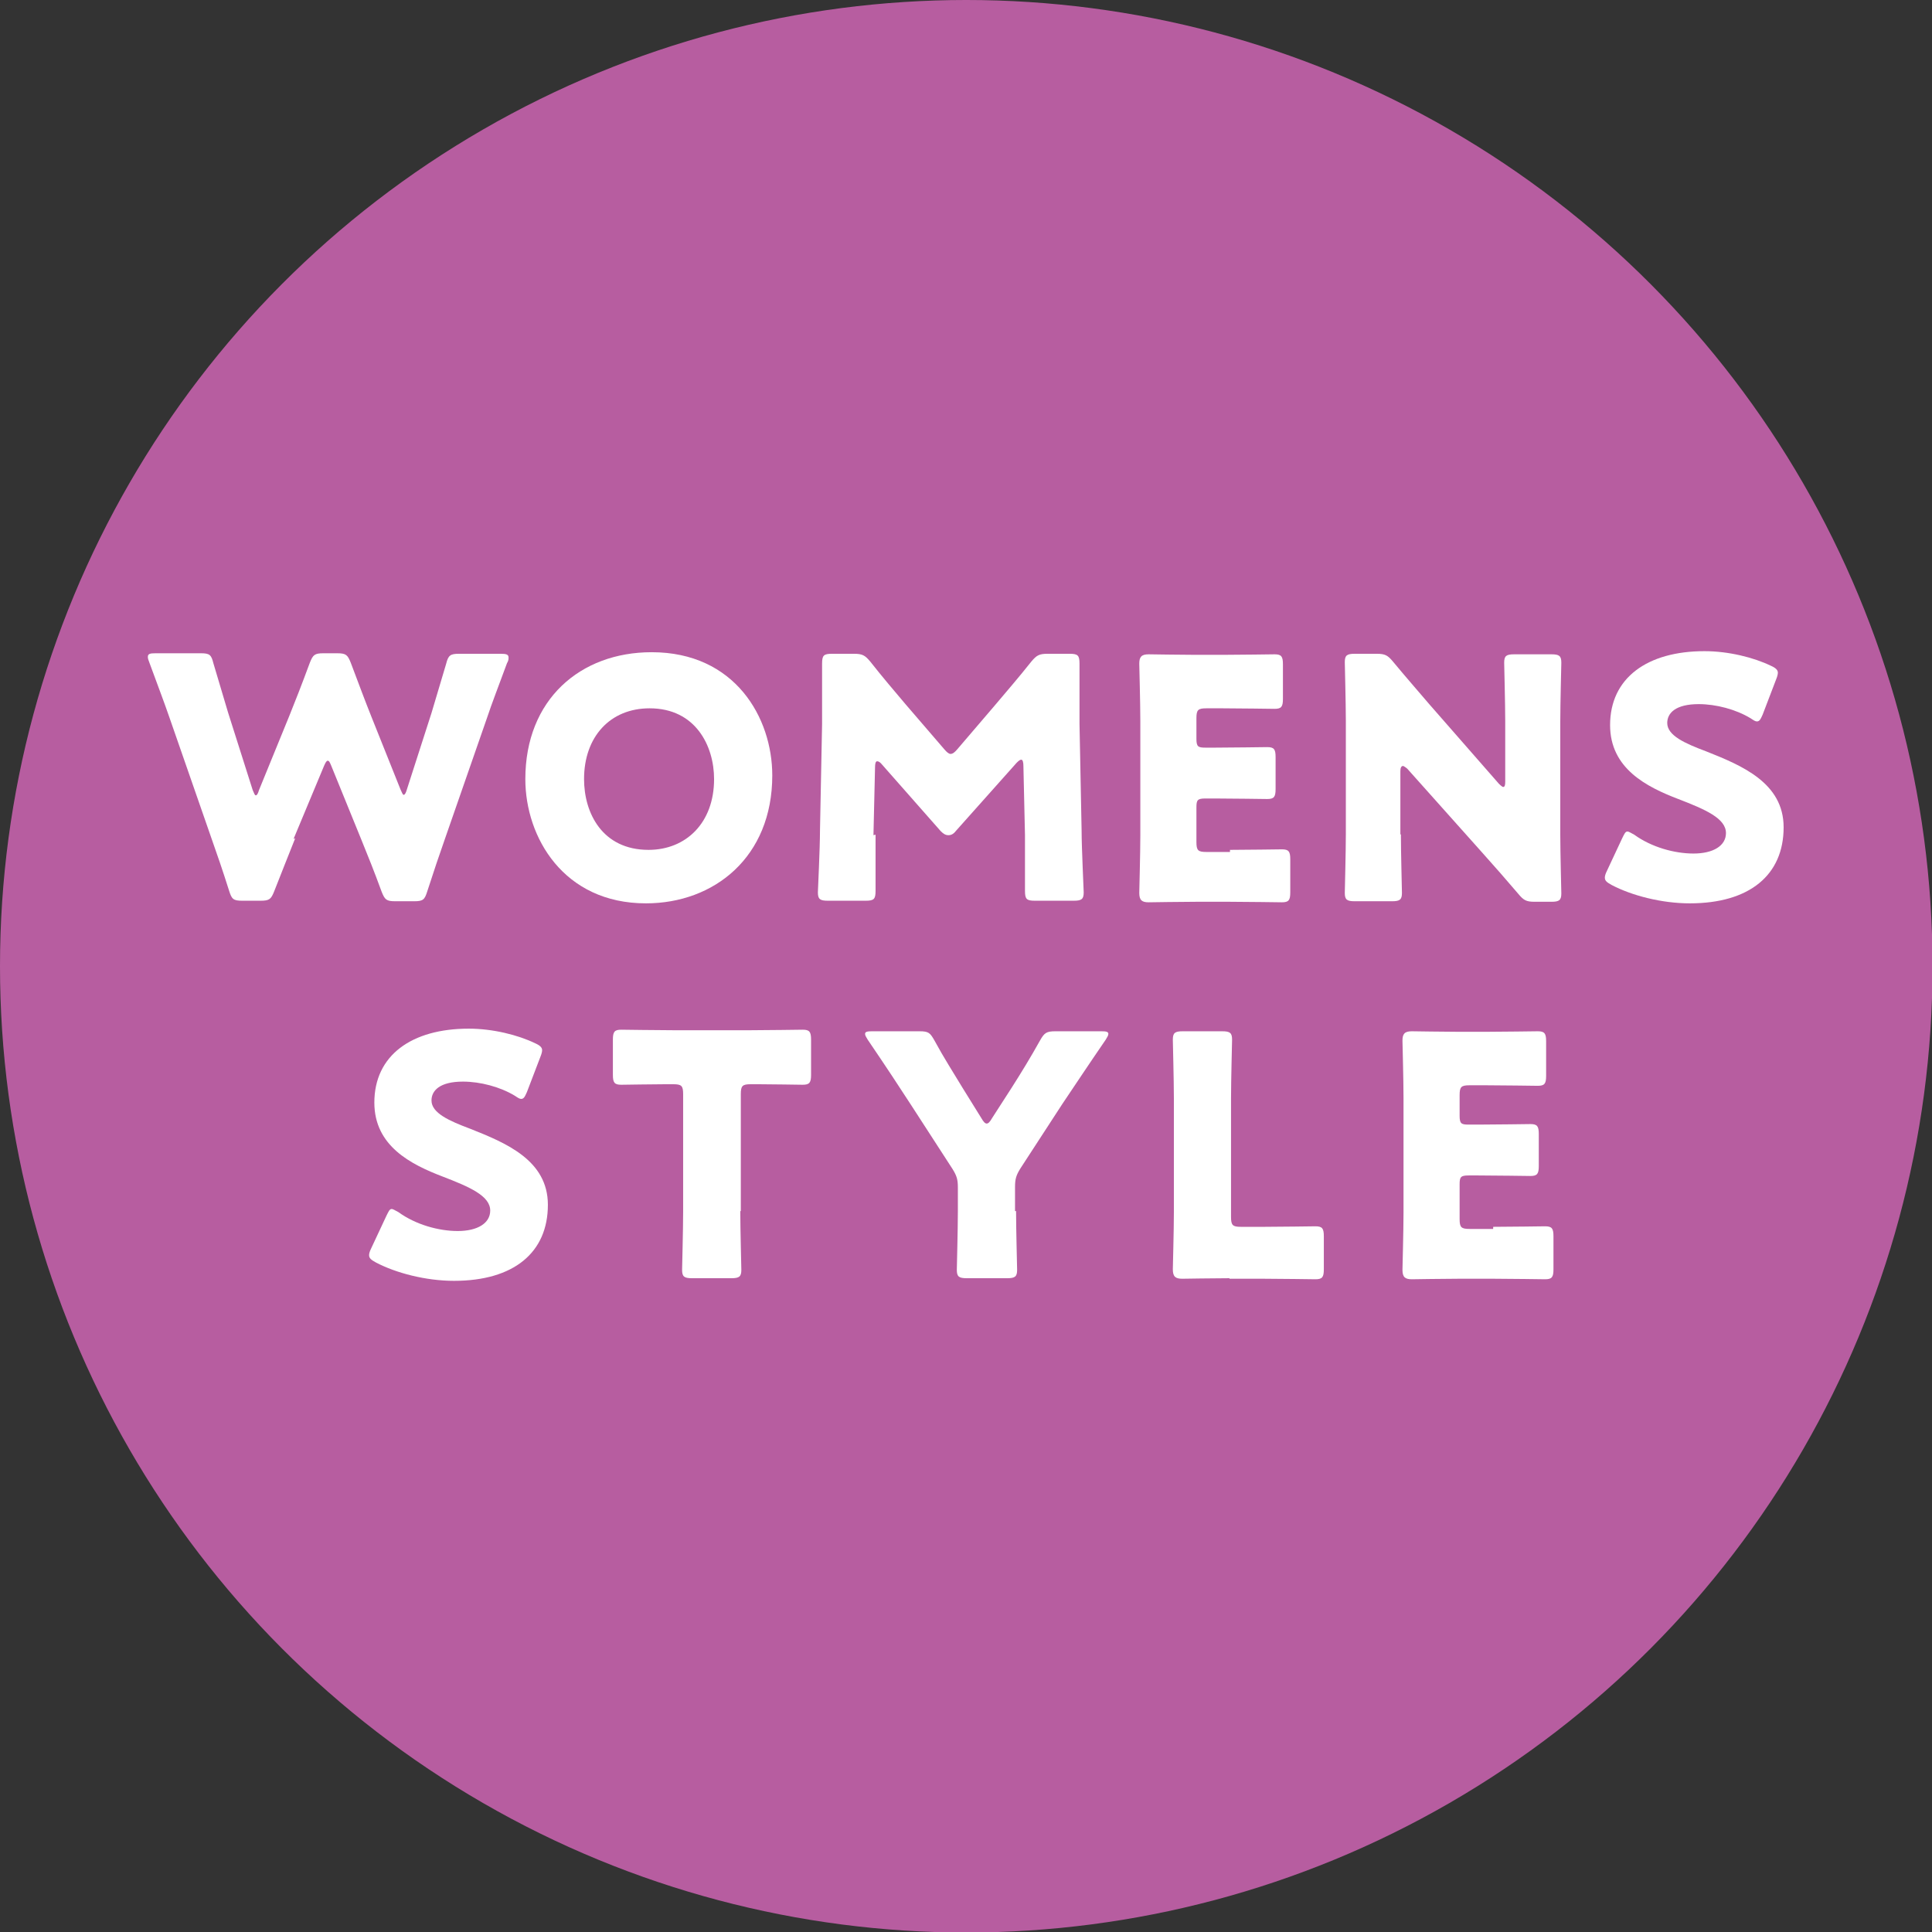
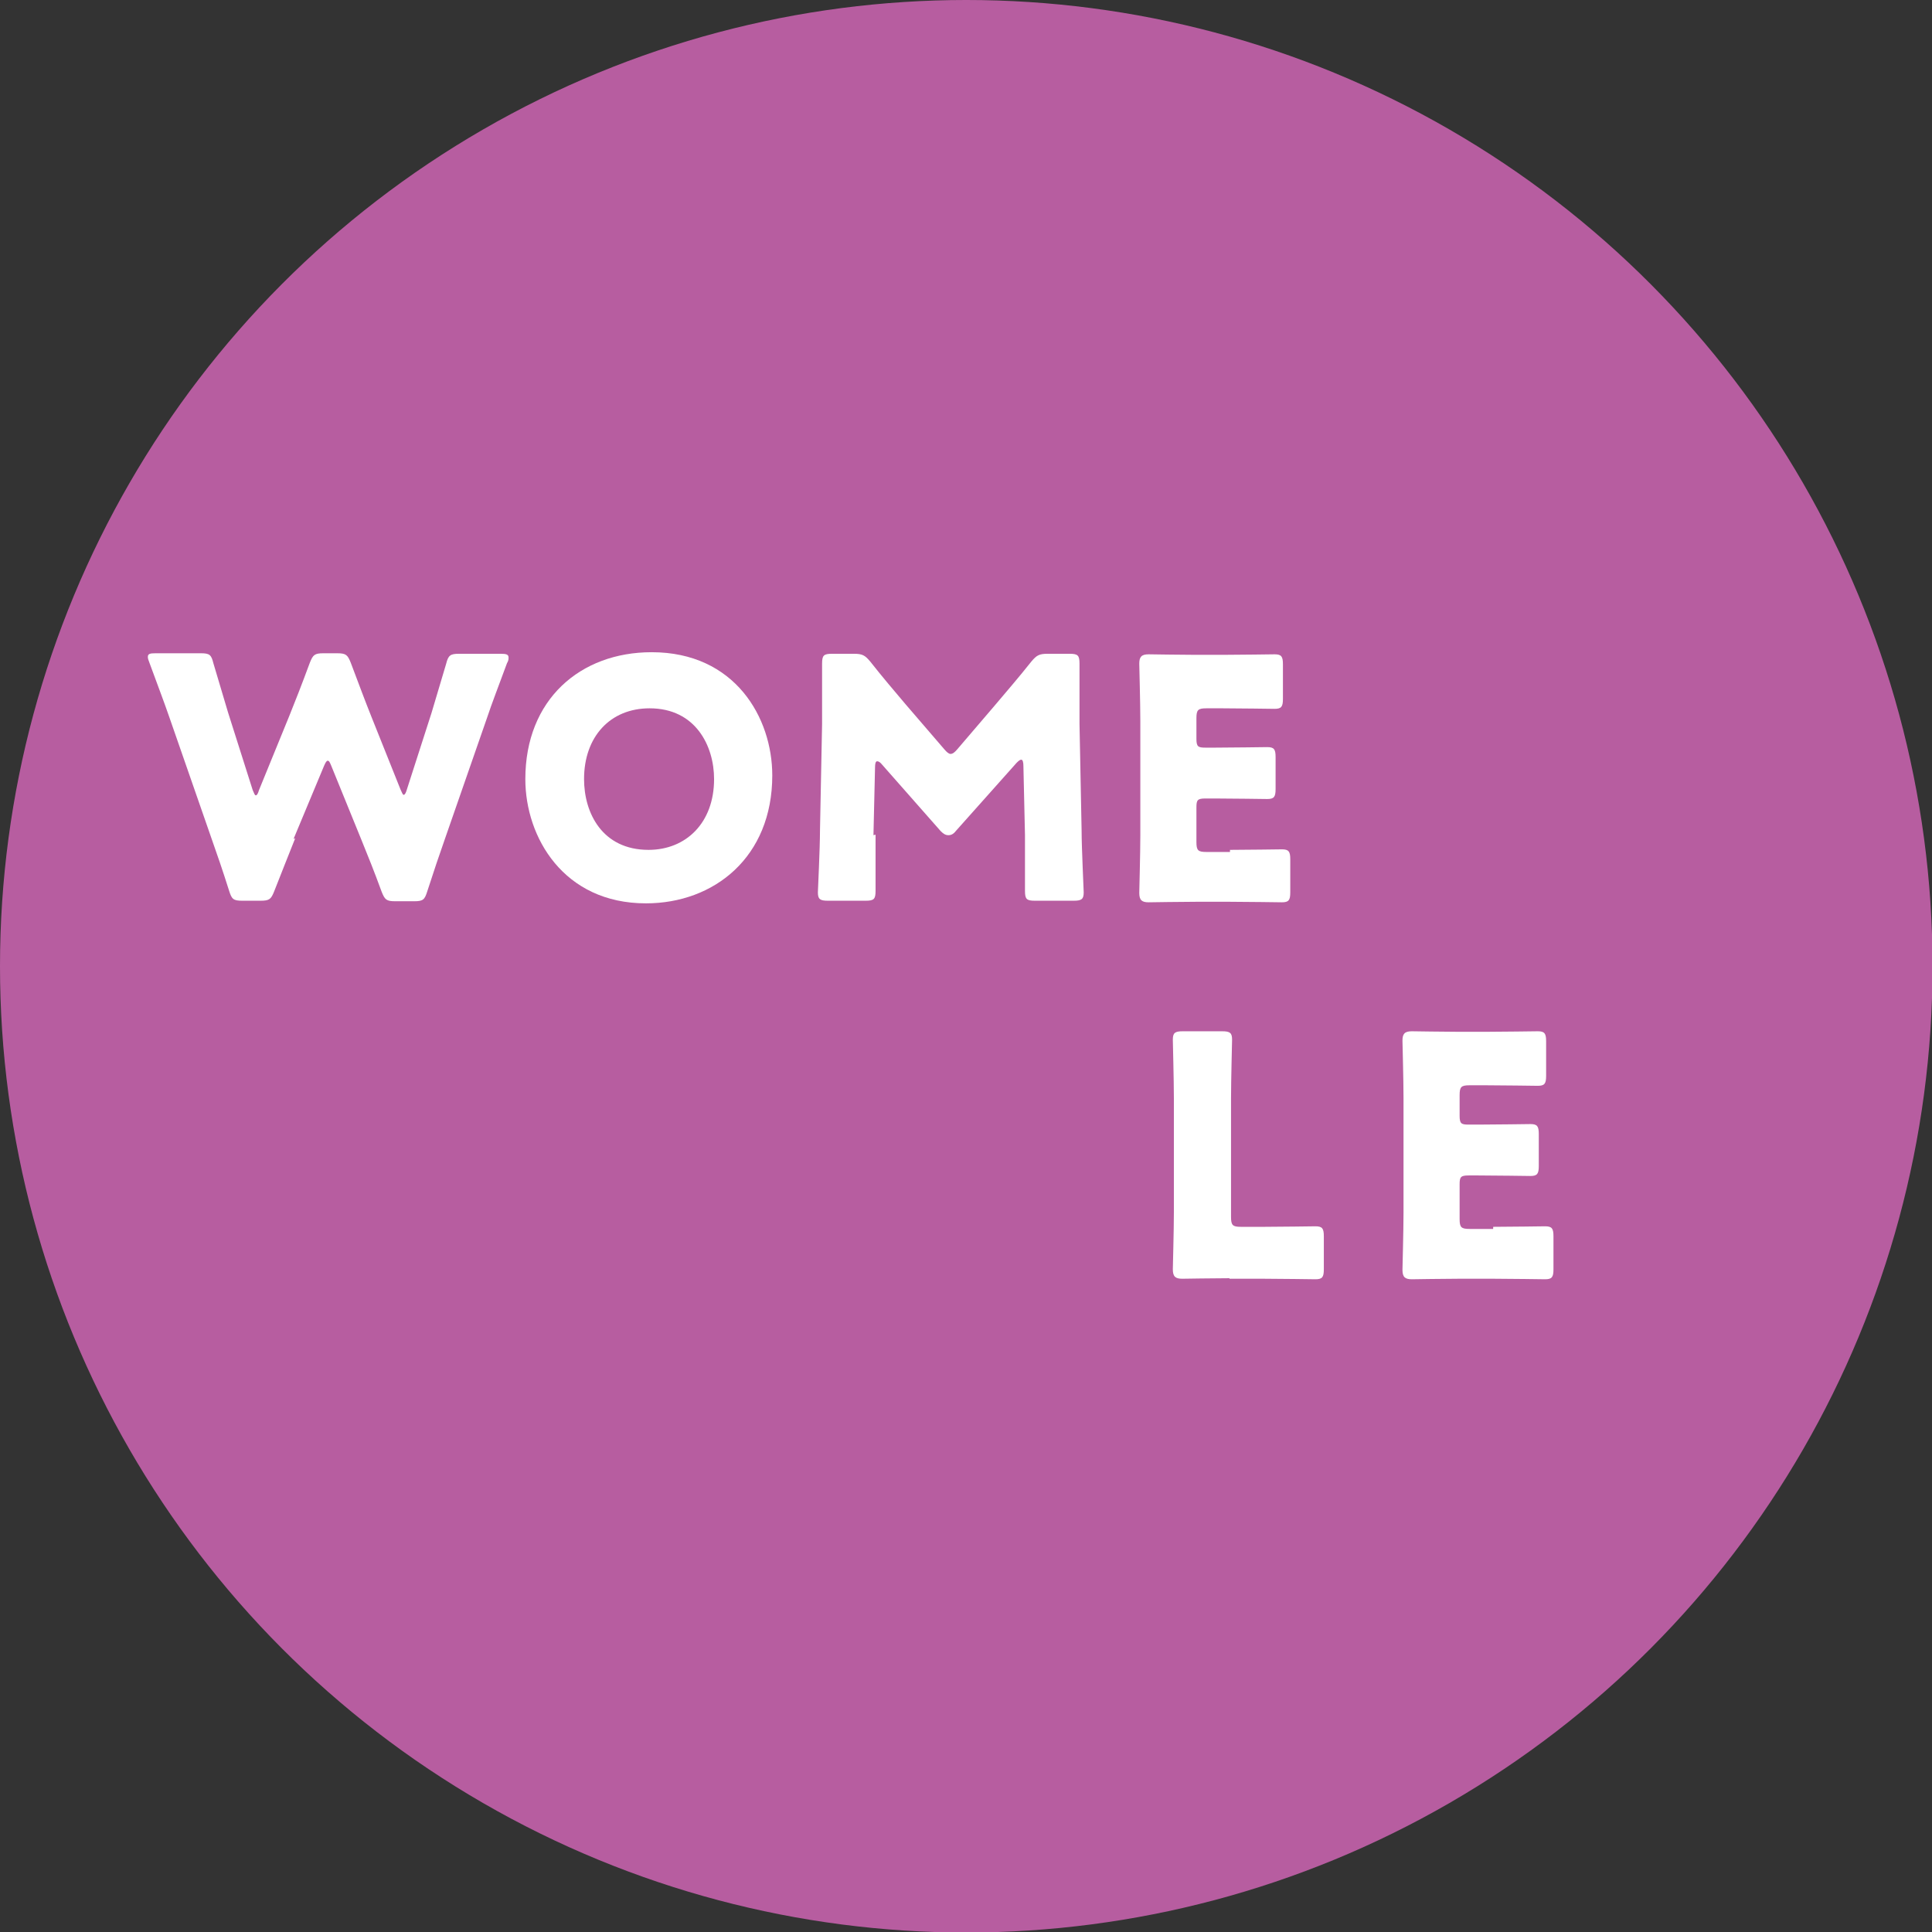
<svg xmlns="http://www.w3.org/2000/svg" id="_レイヤー_2" viewBox="0 0 36.85 36.85">
  <rect x="0" y="0" width="36.85" height="36.85" fill="#333333" stroke="none" />
  <defs>
    <style>.cls-1{fill:#b75da0;}.cls-1,.cls-2{stroke-width:0px;}.cls-2{fill:#fff;}</style>
  </defs>
  <g id="_レイヤー_1-2">
    <circle class="cls-1" cx="18.43" cy="18.43" r="18.43" />
    <path class="cls-2" d="M5.63,15.99c-.13.33-.24.6-.4,1.01-.06.15-.09.18-.26.18h-.35c-.17,0-.2-.03-.25-.19-.13-.41-.22-.67-.34-1.01l-.8-2.3c-.1-.29-.2-.55-.38-1.04-.02-.05-.03-.08-.03-.11,0-.06.04-.07.15-.07h.86c.17,0,.2.03.24.19.13.44.2.67.28.94l.47,1.48c.03.07.04.1.06.1s.04-.03.06-.1l.58-1.42c.12-.3.22-.55.39-1.01.06-.15.09-.18.26-.18h.26c.17,0,.2.03.26.18.17.45.27.72.39,1.02l.56,1.4c.03.06.04.1.06.1s.04-.03.06-.1l.47-1.46c.08-.27.15-.5.28-.94.04-.16.08-.19.24-.19h.8c.1,0,.15.01.15.07,0,.03,0,.06-.03.11-.18.49-.28.74-.38,1.04l-.8,2.3c-.12.34-.21.61-.34,1.01-.05.16-.08.19-.25.19h-.36c-.17,0-.2-.03-.26-.18-.15-.41-.26-.68-.39-1l-.57-1.4c-.03-.07-.04-.1-.07-.1-.02,0-.04.03-.07.1l-.58,1.39Z" />
    <path class="cls-2" d="M14.73,14.79c0,1.56-1.11,2.44-2.41,2.44-1.57,0-2.3-1.26-2.3-2.37,0-1.52,1.05-2.42,2.41-2.42,1.59,0,2.3,1.25,2.3,2.35ZM11.14,14.86c0,.65.35,1.35,1.23,1.35.71,0,1.25-.51,1.25-1.35,0-.63-.35-1.35-1.23-1.35-.75,0-1.25.54-1.25,1.35Z" />
    <path class="cls-2" d="M16.7,15.92c0,.35,0,.91,0,1.07s-.03.19-.19.19h-.72c-.15,0-.19-.03-.19-.16,0-.04.04-.84.04-1.18l.04-2.03c0-.35,0-1,0-1.15,0-.16.03-.19.19-.19h.42c.16,0,.21.03.31.15.22.28.45.55.67.81l.74.86c.05.06.09.09.12.09.04,0,.08-.03.13-.09l.71-.83c.22-.26.47-.55.7-.84.1-.12.15-.15.31-.15h.42c.16,0,.19.03.19.19,0,.29,0,.65,0,1.15l.04,2.03c0,.33.04,1.12.04,1.18,0,.13-.04.16-.19.16h-.74c-.16,0-.19-.03-.19-.19,0-.14,0-.81,0-1.06l-.03-1.32c0-.06-.01-.12-.04-.12-.02,0-.04.01-.09.06l-1.15,1.29c-.04.05-.08.09-.15.09-.06,0-.1-.03-.15-.08l-1.11-1.26c-.04-.05-.07-.07-.1-.07s-.04.05-.04.12l-.03,1.29Z" />
    <path class="cls-2" d="M23.46,16.21c.3,0,.95-.01.99-.01.13,0,.16.04.16.19v.63c0,.15-.03.19-.16.19-.04,0-.69-.01-.99-.01h-.65c-.29,0-.86.01-.9.01-.13,0-.18-.04-.18-.18,0-.04.02-.75.02-1.09v-2.19c0-.34-.02-1.05-.02-1.09,0-.13.04-.18.18-.18.04,0,.61.01.9.01h.51c.3,0,.95-.01.99-.01.13,0,.16.04.16.19v.66c0,.15-.03.19-.16.19-.04,0-.69-.01-.99-.01h-.31c-.16,0-.19.03-.19.19v.39c0,.15.03.17.17.17h.19c.3,0,.95-.01.99-.01.13,0,.16.04.16.19v.61c0,.15-.03.19-.16.19-.04,0-.69-.01-.99-.01h-.19c-.15,0-.17.03-.17.17v.66c0,.16.03.19.19.19h.45Z" />
-     <path class="cls-2" d="M26.72,15.91c0,.34.02,1.07.02,1.12,0,.13-.04.16-.19.16h-.71c-.15,0-.19-.03-.19-.16,0-.04.02-.78.02-1.12v-2.16c0-.34-.02-1.07-.02-1.12,0-.13.04-.16.19-.16h.42c.16,0,.21.03.31.15.24.29.46.54.69.81l1.33,1.52s.06.06.08.06c.03,0,.04-.03.04-.1v-1.15c0-.34-.02-1.07-.02-1.12,0-.13.04-.16.19-.16h.71c.15,0,.19.03.19.16,0,.04-.02.78-.02,1.12v2.16c0,.34.02,1.07.02,1.12,0,.13-.04.16-.19.16h-.32c-.16,0-.21-.03-.31-.15-.23-.27-.44-.51-.7-.8l-1.42-1.59s-.06-.05-.08-.05c-.03,0-.05.03-.05.1v1.21Z" />
-     <path class="cls-2" d="M34.02,15.78c0,.91-.65,1.45-1.79,1.45-.54,0-1.11-.15-1.49-.35-.09-.05-.13-.08-.13-.14,0-.03.01-.07.04-.13l.29-.62c.04-.08.06-.13.1-.13.03,0,.07.03.13.06.33.24.77.36,1.13.36.38,0,.62-.15.62-.39,0-.28-.39-.45-.91-.65-.6-.23-1.3-.58-1.3-1.41,0-.9.71-1.41,1.8-1.41.46,0,.94.12,1.27.28.09.04.13.08.13.13,0,.03-.01.07-.03.12l-.26.68c-.04.09-.06.13-.11.13-.03,0-.06-.02-.12-.06-.28-.17-.66-.27-.99-.27-.44,0-.6.17-.6.36,0,.24.34.39.74.54.68.27,1.48.6,1.48,1.45Z" />
-     <path class="cls-2" d="M10.45,22.98c0,.91-.65,1.45-1.79,1.45-.54,0-1.11-.15-1.49-.35-.09-.05-.13-.08-.13-.14,0-.03.01-.07.04-.13l.29-.62c.04-.08.06-.13.1-.13.03,0,.07.03.13.06.33.24.77.36,1.13.36.38,0,.62-.15.62-.39,0-.28-.39-.45-.91-.65-.6-.23-1.3-.58-1.3-1.41,0-.9.71-1.41,1.8-1.41.46,0,.94.12,1.27.28.09.04.13.08.13.13,0,.03-.01.07-.03.12l-.26.68c-.04.09-.06.13-.11.13-.03,0-.06-.02-.12-.06-.28-.17-.66-.27-.99-.27-.44,0-.6.17-.6.36,0,.24.34.39.74.54.68.27,1.48.6,1.48,1.45Z" />
-     <path class="cls-2" d="M14.12,23.1c0,.34.02,1.07.02,1.12,0,.13-.04.16-.19.16h-.75c-.15,0-.19-.03-.19-.16,0-.04.02-.78.02-1.12v-2.23c0-.16-.03-.19-.19-.19h-.13c-.23,0-.82.01-.86.01-.13,0-.16-.04-.16-.19v-.67c0-.15.03-.19.16-.19.04,0,.69.01.99.01h1.48c.3,0,.95-.01.99-.01.13,0,.16.04.16.19v.67c0,.15-.03.19-.16.19-.04,0-.63-.01-.86-.01h-.13c-.16,0-.19.03-.19.19v2.23Z" />
-     <path class="cls-2" d="M19.38,23.1c0,.34.02,1.07.02,1.12,0,.13-.04.16-.19.16h-.77c-.15,0-.19-.03-.19-.16,0-.04.02-.78.02-1.12v-.45c0-.15-.02-.22-.1-.35l-.79-1.22c-.22-.34-.47-.72-.83-1.25-.03-.05-.05-.08-.05-.11,0-.04.04-.05.13-.05h.91c.17,0,.2.03.28.17.19.35.36.61.54.91l.36.58c.04.07.07.1.1.1s.06-.03.1-.1l.38-.59c.19-.3.35-.56.54-.9.08-.14.12-.17.29-.17h.88c.09,0,.13.01.13.05,0,.03-.02.06-.05.11-.35.51-.56.83-.83,1.23l-.8,1.23c-.08.13-.1.2-.1.35v.46Z" />
    <path class="cls-2" d="M23.45,24.38c-.29,0-.86.01-.9.01-.13,0-.18-.04-.18-.18,0-.04.02-.75.02-1.09v-2.17c0-.34-.02-1.07-.02-1.12,0-.13.04-.16.19-.16h.75c.15,0,.19.03.19.16,0,.04-.02.78-.02,1.12v2.26c0,.16.03.19.19.19h.43c.3,0,.95-.01.99-.01.13,0,.16.04.16.19v.63c0,.15-.03.19-.16.19-.04,0-.69-.01-.99-.01h-.65Z" />
    <path class="cls-2" d="M28.48,23.4c.3,0,.95-.01.99-.01.13,0,.16.04.16.19v.63c0,.15-.03.19-.16.19-.04,0-.69-.01-.99-.01h-.65c-.29,0-.86.01-.9.01-.13,0-.18-.04-.18-.18,0-.04.02-.75.02-1.09v-2.19c0-.34-.02-1.05-.02-1.09,0-.13.04-.18.18-.18.04,0,.61.01.9.01h.51c.3,0,.95-.01.99-.01.13,0,.16.04.16.19v.66c0,.15-.03.19-.16.19-.04,0-.69-.01-.99-.01h-.31c-.16,0-.19.03-.19.19v.39c0,.15.03.17.17.17h.19c.3,0,.95-.01.99-.01.13,0,.16.04.16.19v.61c0,.15-.03.19-.16.19-.04,0-.69-.01-.99-.01h-.19c-.15,0-.17.03-.17.17v.66c0,.16.03.19.19.19h.45Z" />
  </g>
</svg>